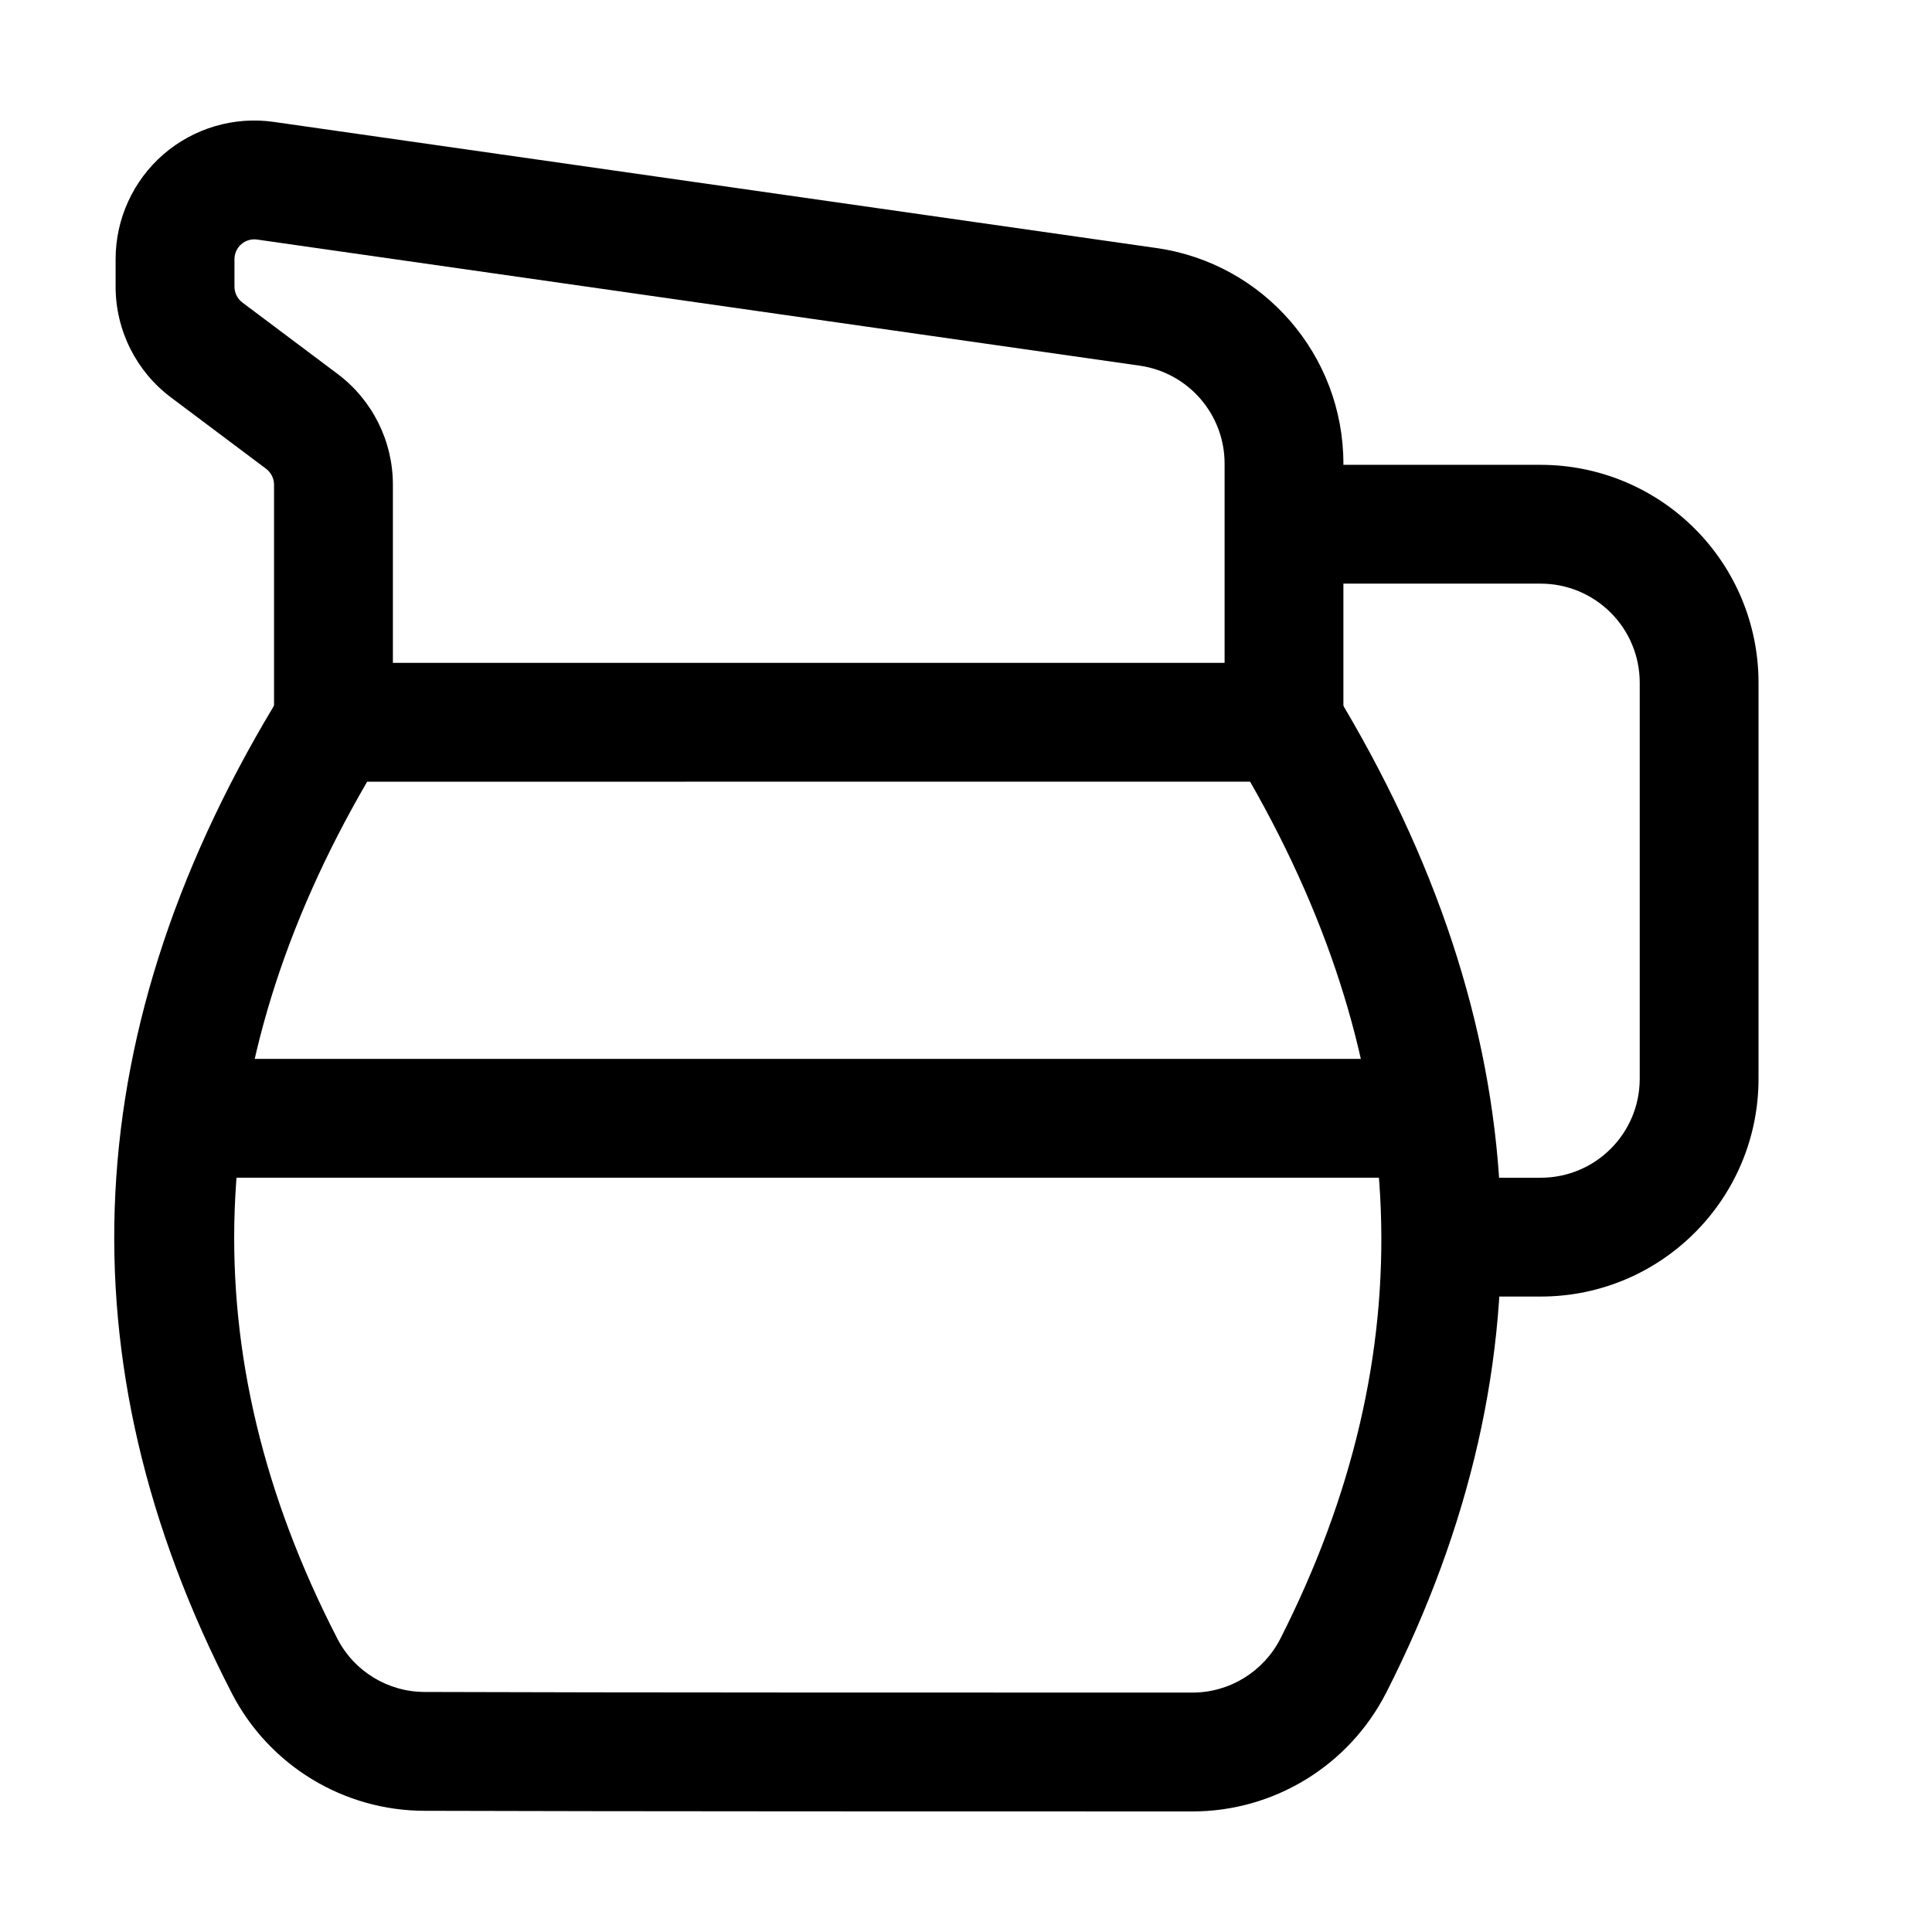
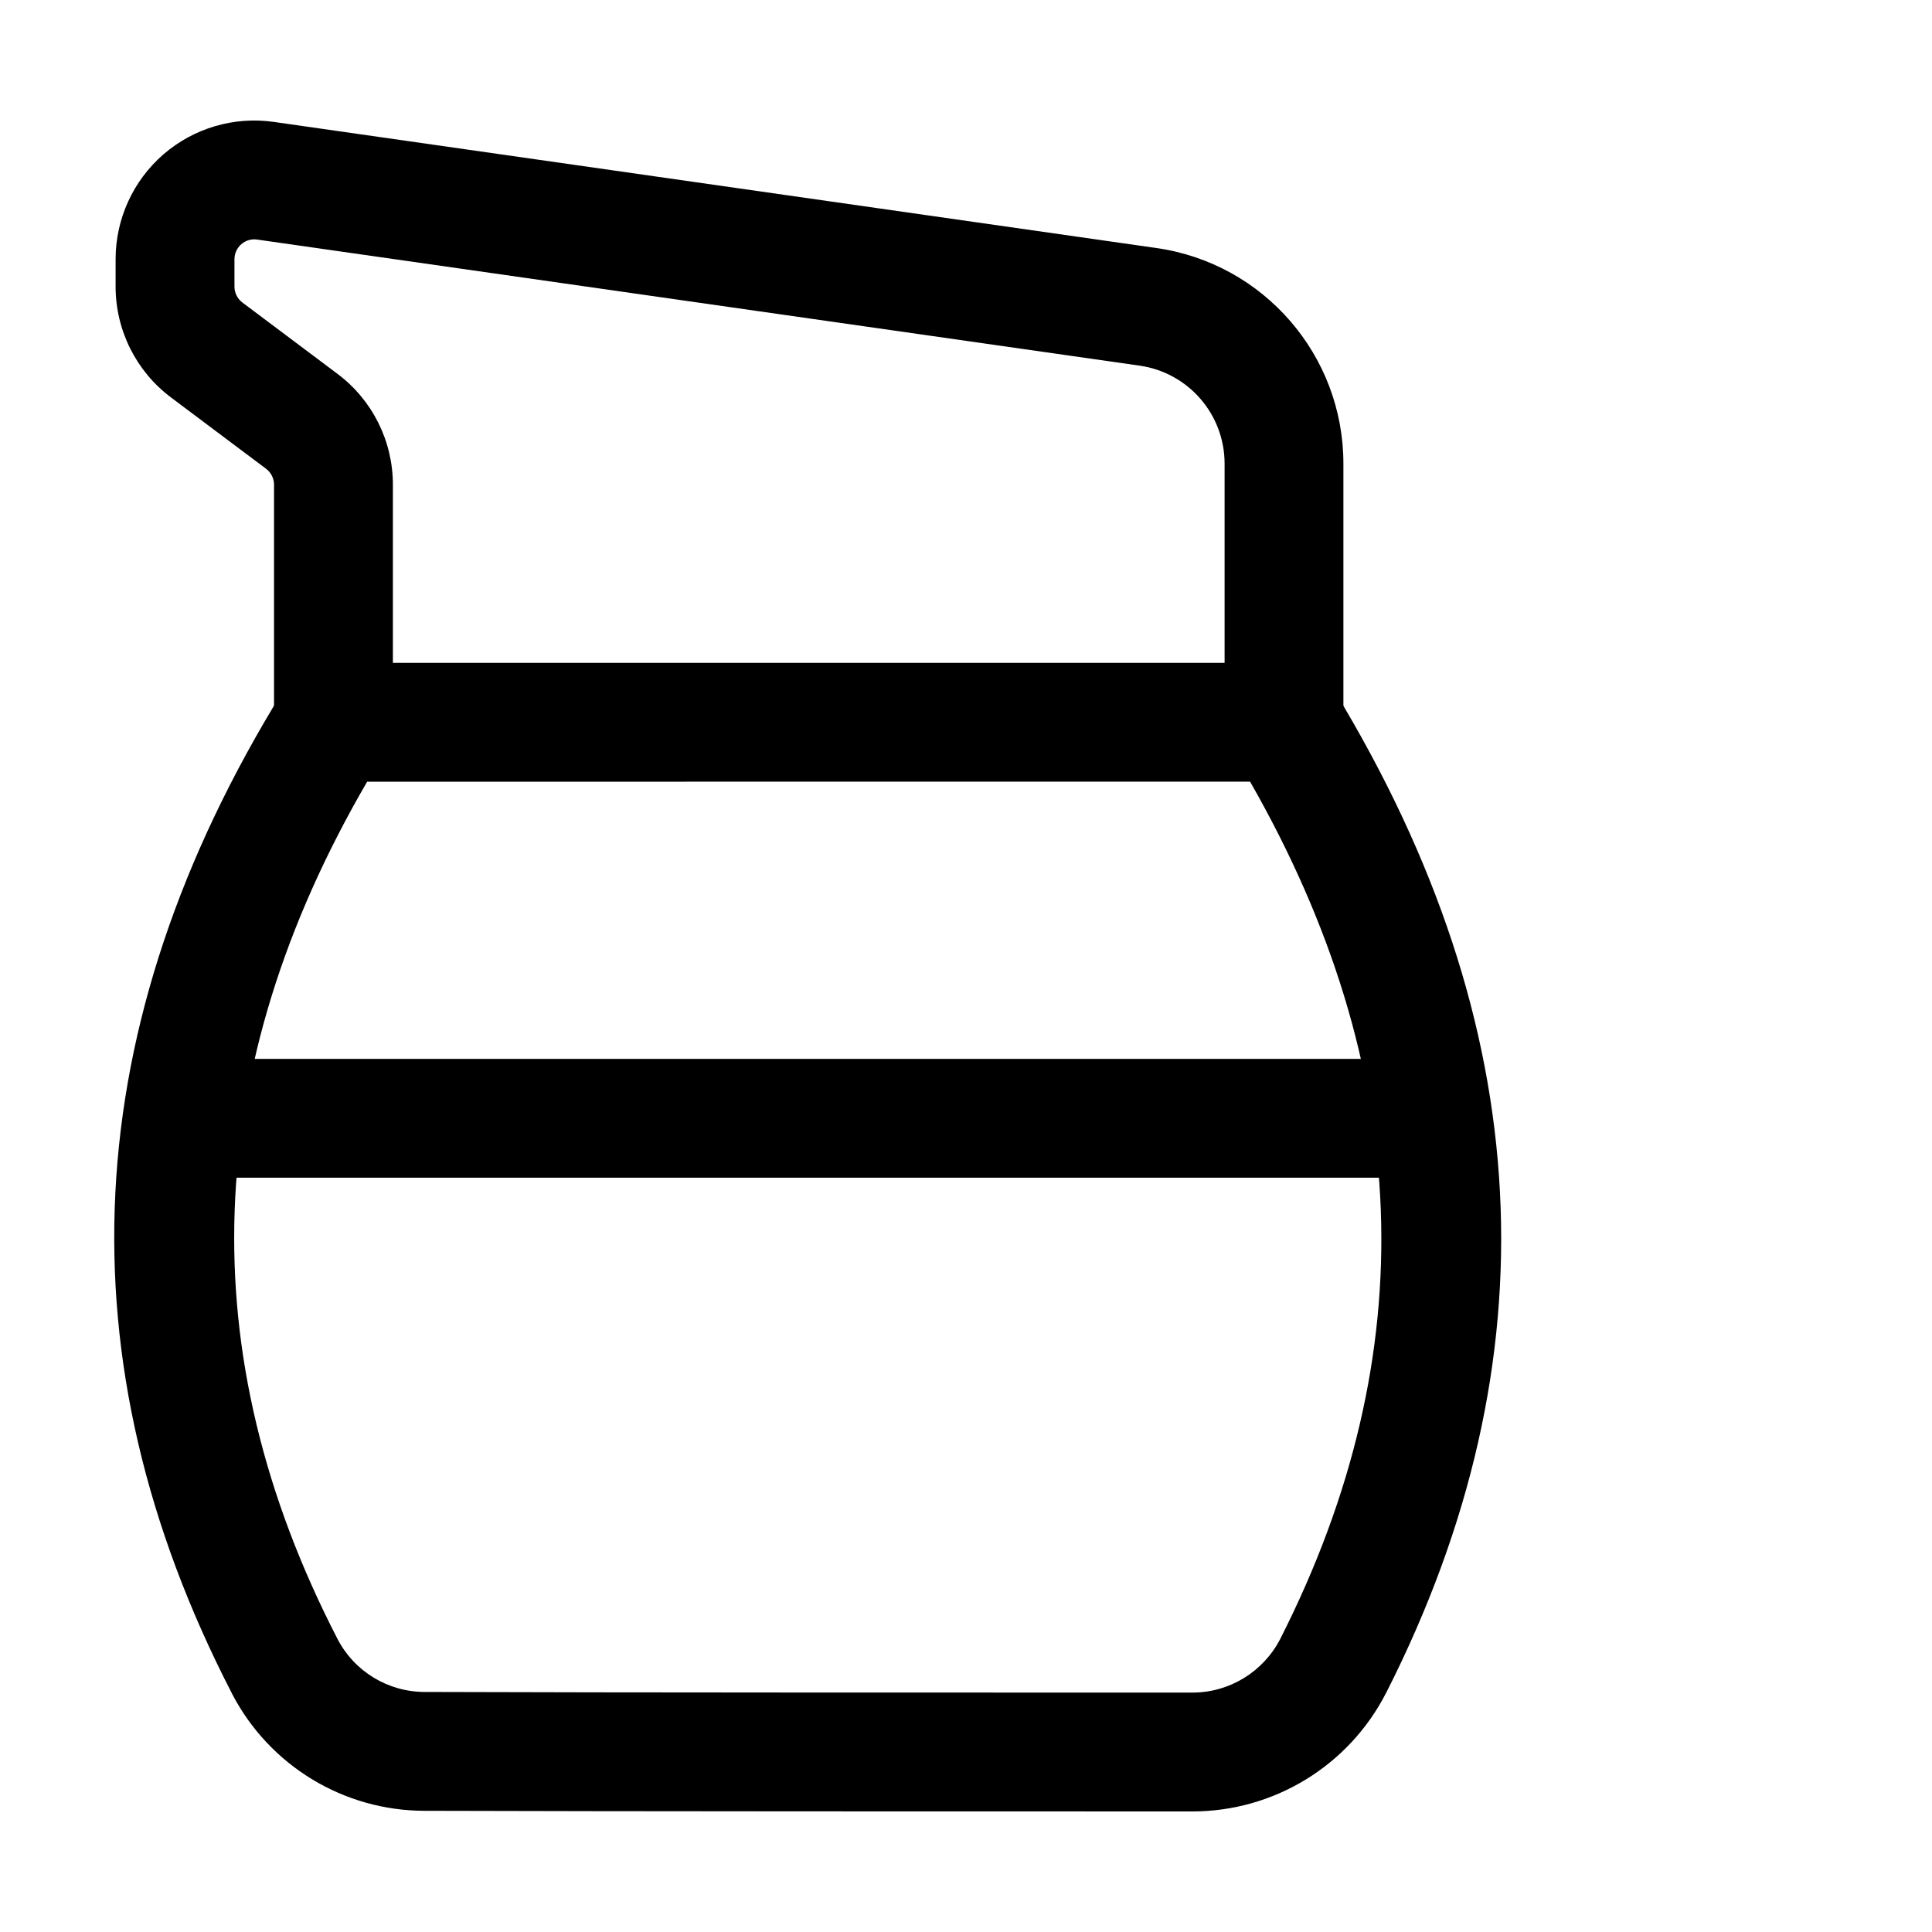
<svg xmlns="http://www.w3.org/2000/svg" fill="#000000" width="800px" height="800px" version="1.1" viewBox="144 144 512 512">
  <g fill-rule="evenodd">
    <path d="m497.74 327.24c-2.856-4.703-7.957-7.578-13.457-7.578h-251.91c-5.457 0-10.516 2.832-13.395 7.473-54.684 88.566-59.219 177.13-13.496 265.68v0.02c9.91 19.082 29.598 31.047 51.094 31.047 48.051 0.168 155.15 0.168 203.37 0.168 21.645 0.02 41.5-12.113 51.367-31.383 0.02-0.02 0.02-0.043 0.043-0.062 44.883-88.504 40.055-176.94-13.625-265.36zm-22.441 23.93c43.266 75.699 46.414 151.38 7.996 227.13-4.492 8.754-13.496 14.273-23.344 14.254-48.199 0-155.23 0.02-203.31-0.168h-0.062c-9.742 0-18.66-5.414-23.133-14.043-39.086-75.738-36.211-151.46 7.852-227.18 0-0.02 234-0.02 234-0.02z" />
    <path d="m248.12 335.41v-62.977c0-11.547-5.438-22.441-14.695-29.367l-25.191-18.895c-1.324-1.008-2.098-2.562-2.098-4.219v-7.262c0-1.531 0.672-2.981 1.805-3.969 1.156-1.008 2.688-1.449 4.176-1.238l233.89 33.418c12.93 1.848 22.523 12.91 22.523 25.969v68.539c0 8.691 7.055 15.742 15.742 15.742 8.691 0 15.742-7.055 15.742-15.742v-68.539c0-28.719-21.117-53.09-49.562-57.141-60.855-8.691-182.38-26.051-233.87-33.418-10.559-1.512-21.223 1.637-29.285 8.605-8.039 6.992-12.66 17.109-12.66 27.773v7.262c0 11.566 5.438 22.461 14.695 29.391l25.191 18.895c1.324 1.008 2.098 2.562 2.098 4.199v62.977c0 8.691 7.055 15.742 15.742 15.742 8.691 0 15.742-7.055 15.742-15.742z" />
    <path d="m515.77 424.62h-314.88c-8.691 0-15.742 7.074-15.742 15.742 0 8.691 7.055 15.742 15.742 15.742h314.88c8.691 0 15.742-7.055 15.742-15.742 0-8.668-7.055-15.742-15.742-15.742z" />
-     <path d="m530.99 487.6h21.309c31.887 0 57.727-25.84 57.727-57.727v-104.94c0-15.324-6.066-29.996-16.898-40.828s-25.504-16.918-40.828-16.918h-62.977c-8.691 0-15.742 7.074-15.742 15.742 0 8.691 7.055 15.742 15.742 15.742h62.977c6.969 0 13.645 2.769 18.559 7.703 4.934 4.914 7.684 11.586 7.684 18.559v104.94c0 14.504-11.734 26.238-26.238 26.238h-21.309c-8.691 0-15.742 7.074-15.742 15.742 0 8.691 7.055 15.742 15.742 15.742z" />
  </g>
</svg>